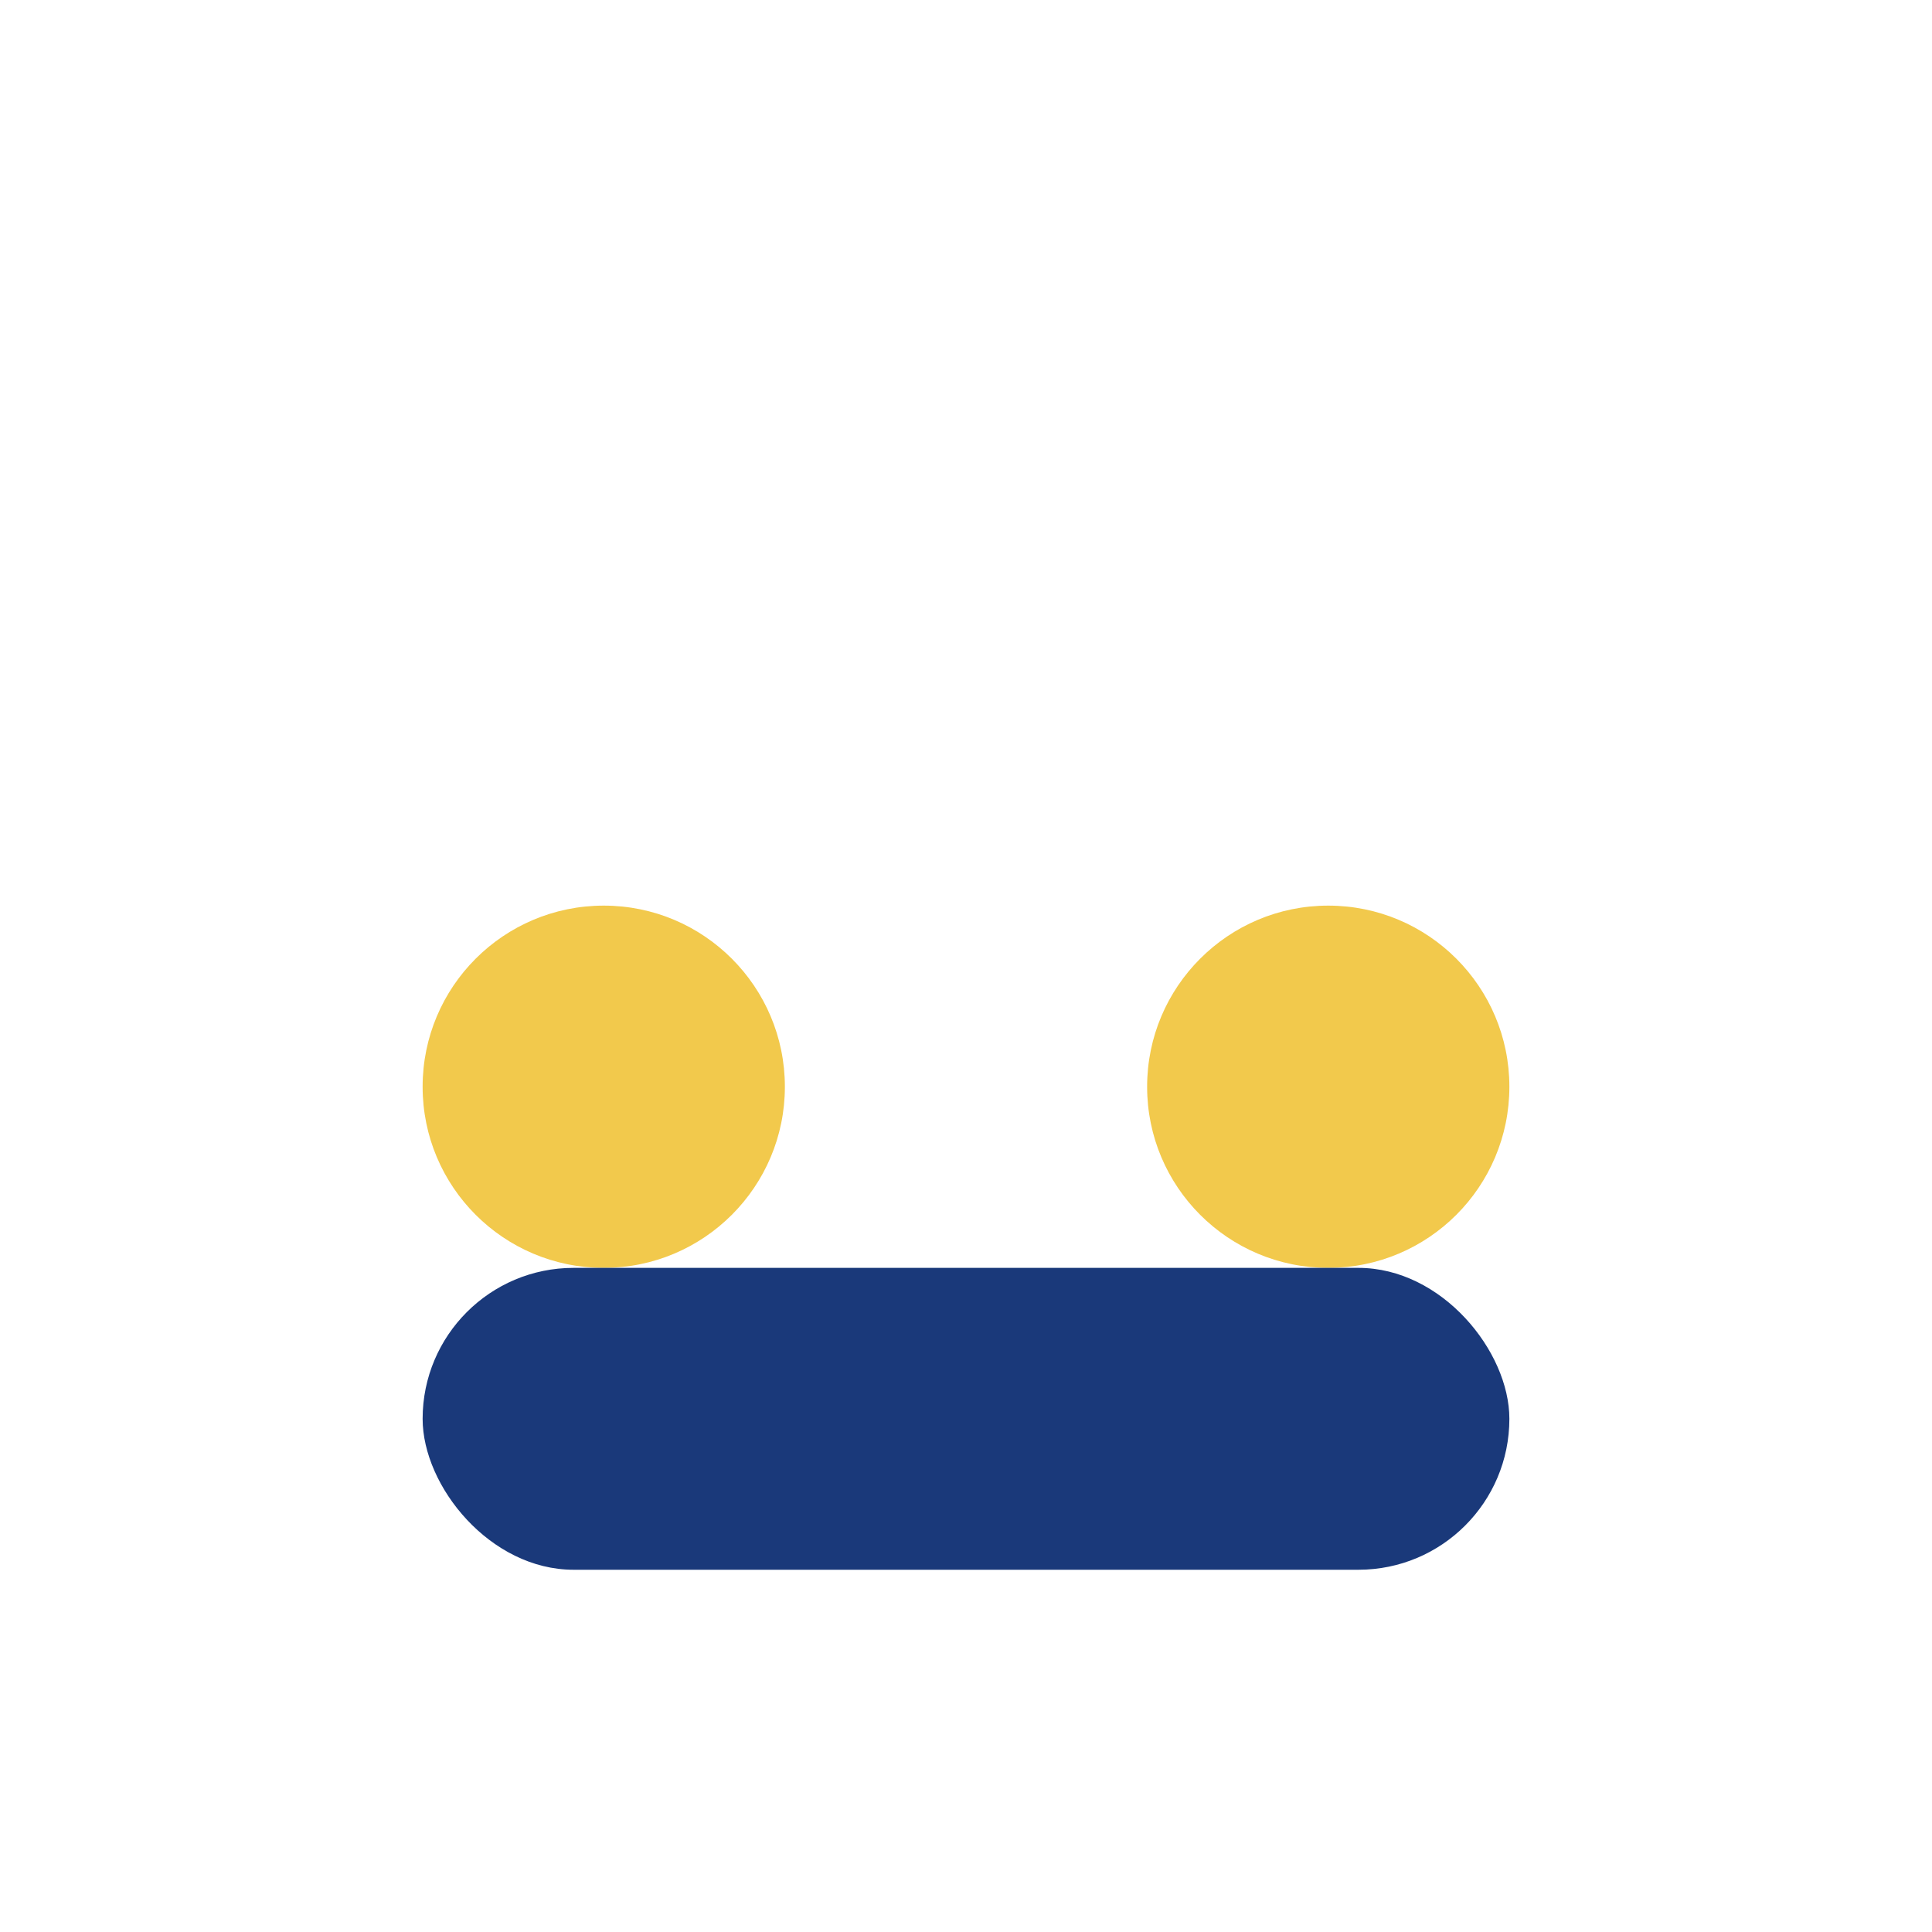
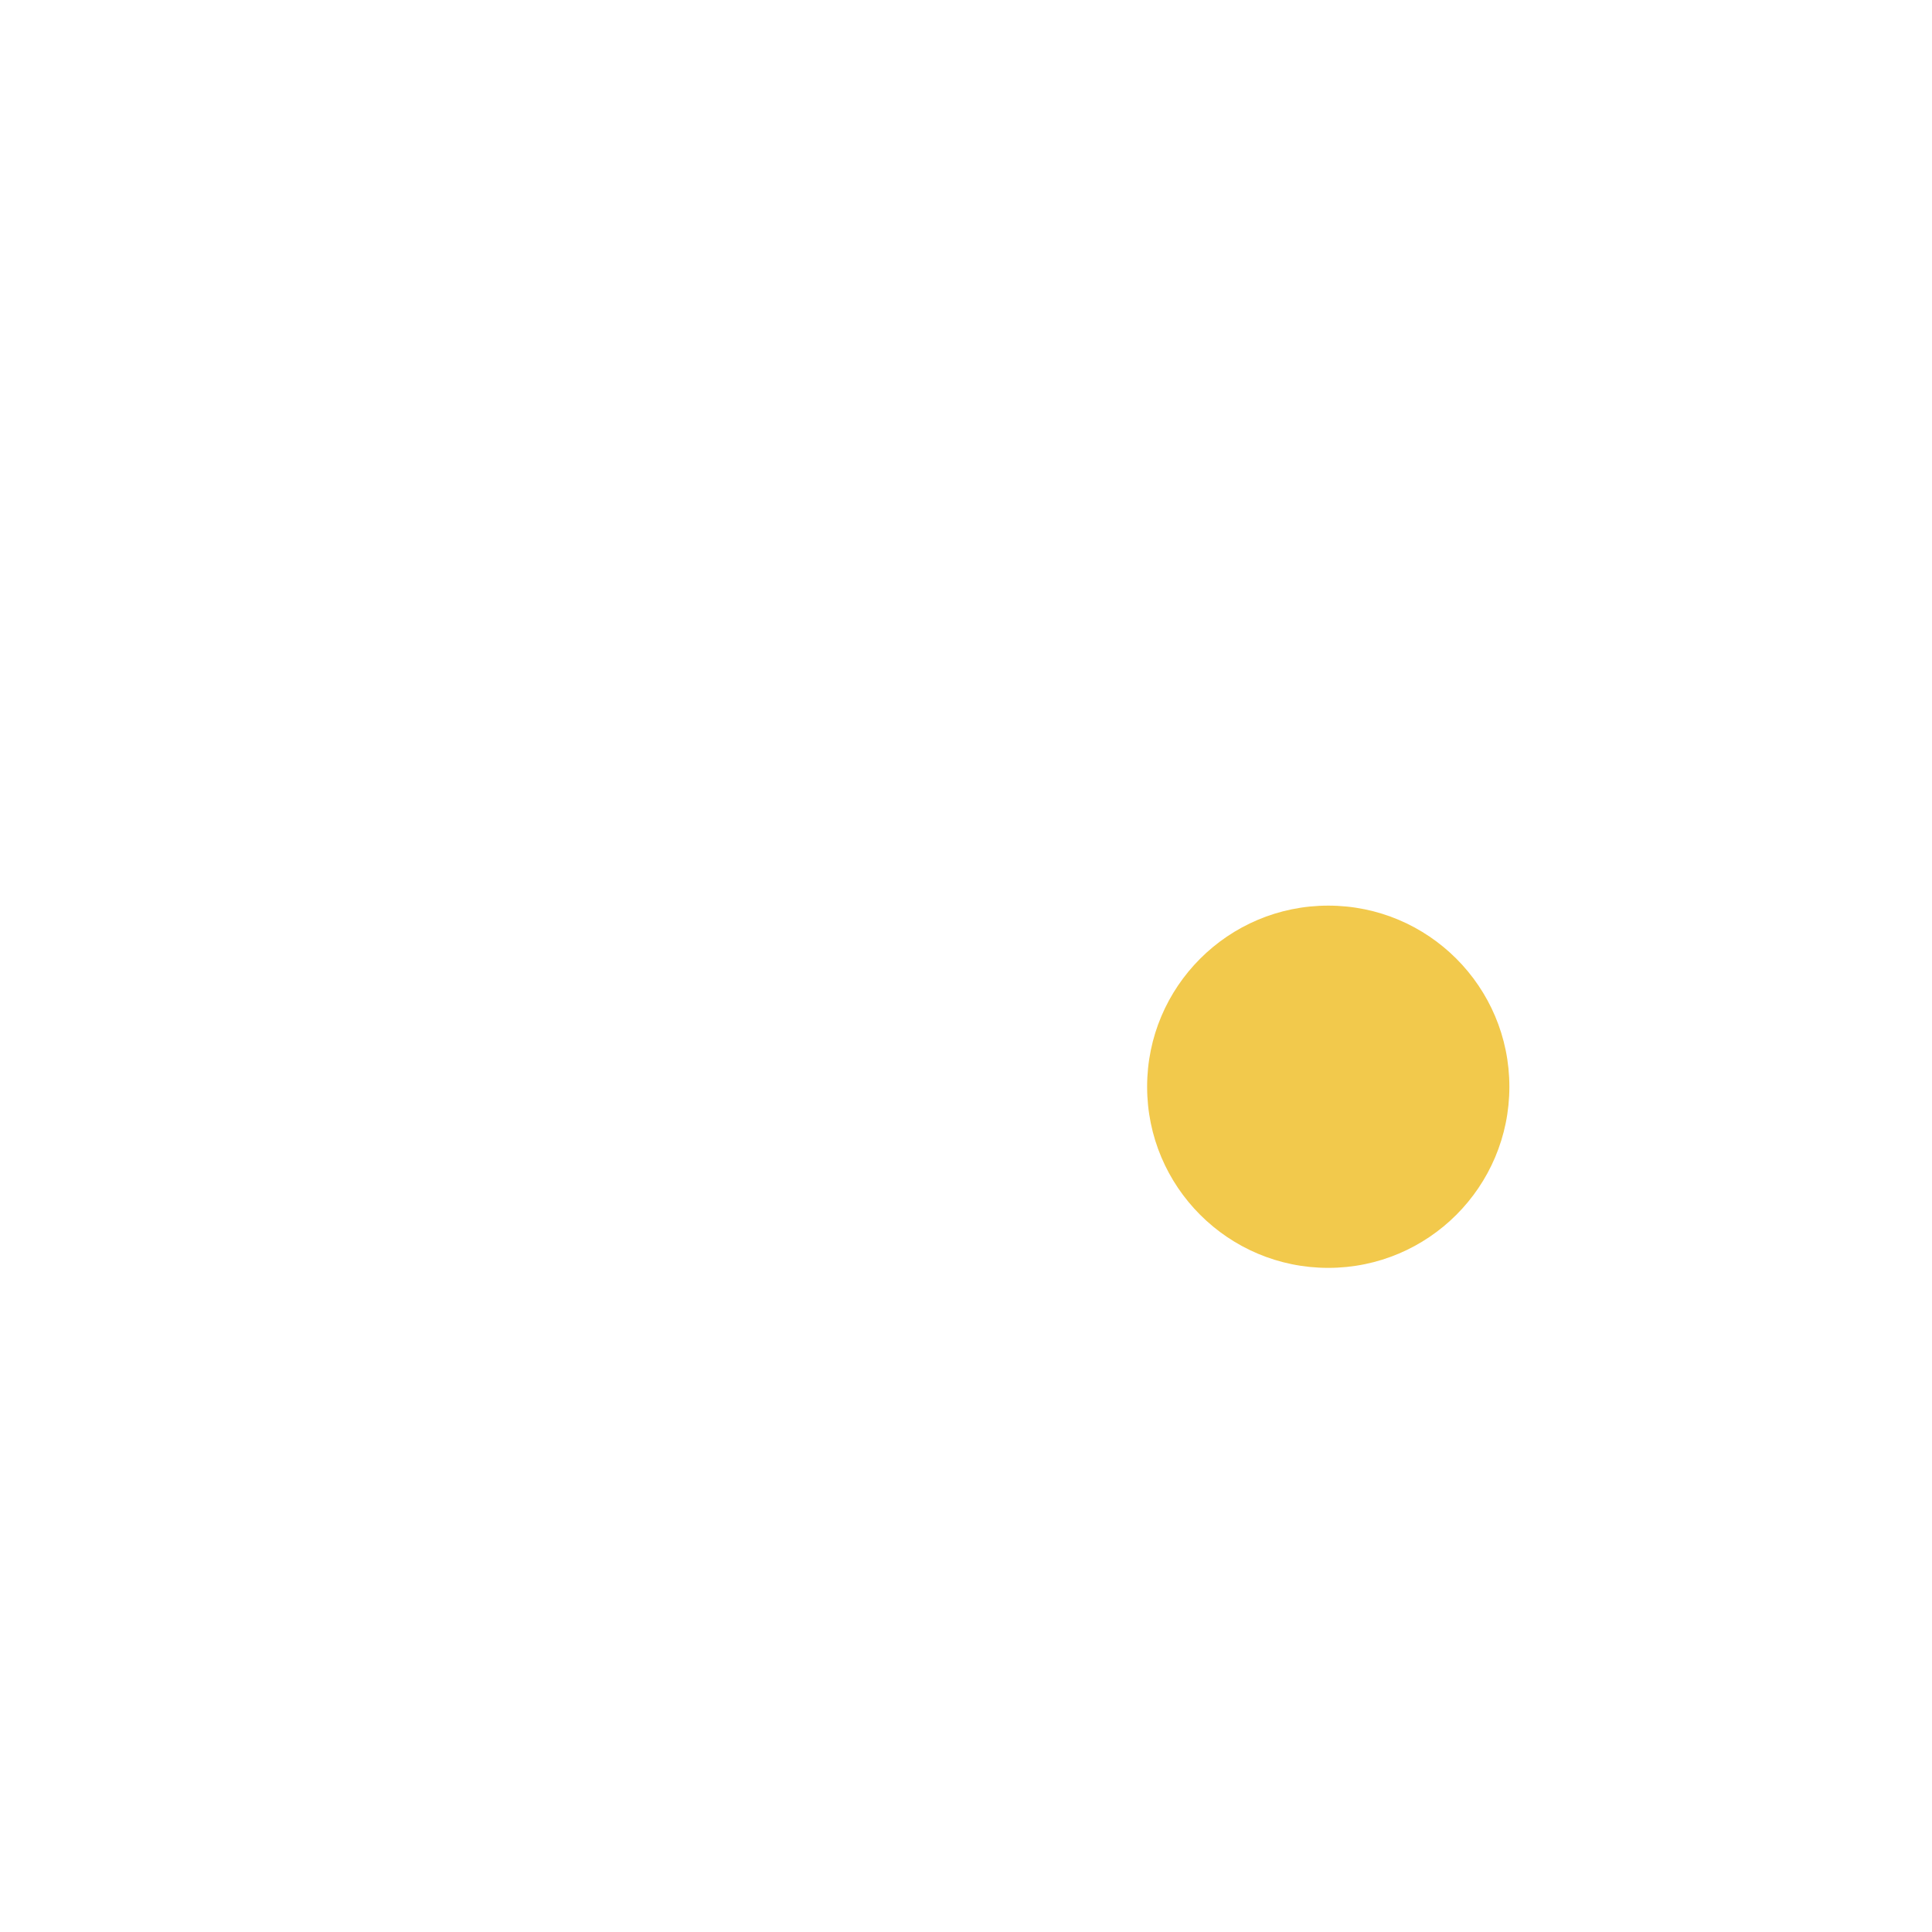
<svg xmlns="http://www.w3.org/2000/svg" width="32" height="32" viewBox="0 0 32 32">
-   <circle cx="10" cy="18" r="3" fill="#F2C94C" />
  <circle cx="22" cy="18" r="3" fill="#F2C94C" />
-   <rect x="7" y="21" width="18" height="5" rx="2.5" fill="#1A397A" />
</svg>